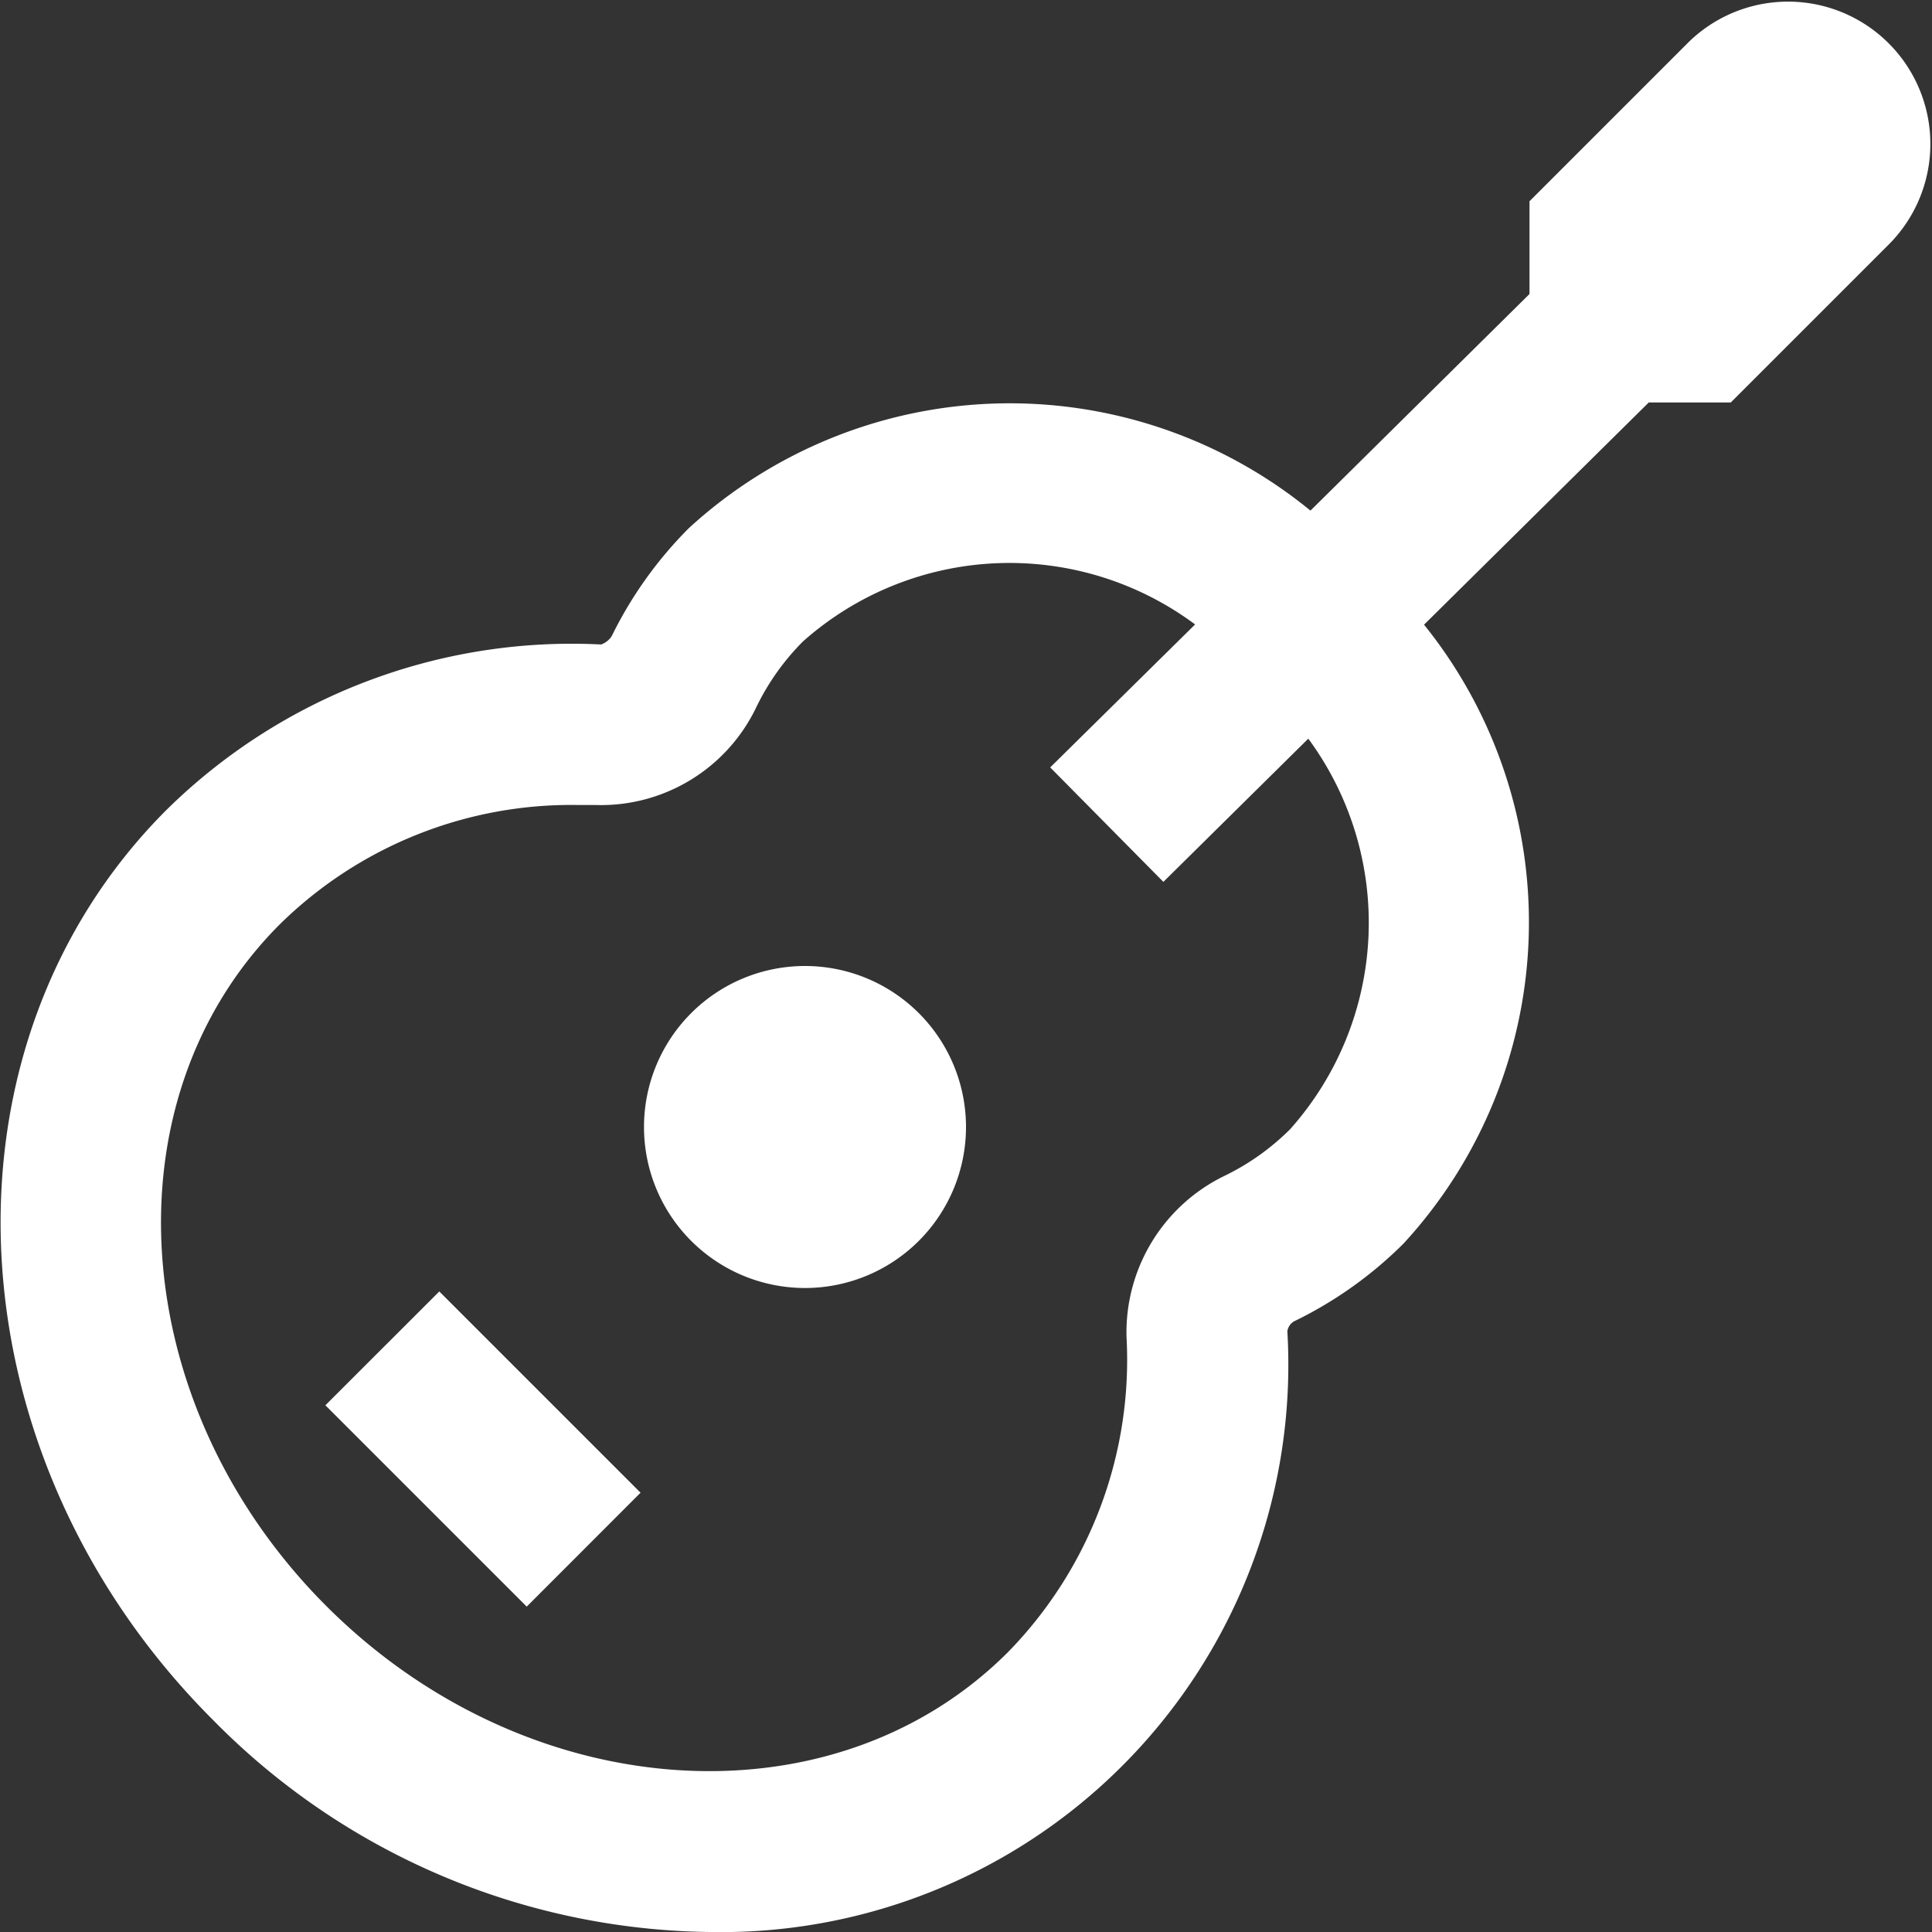
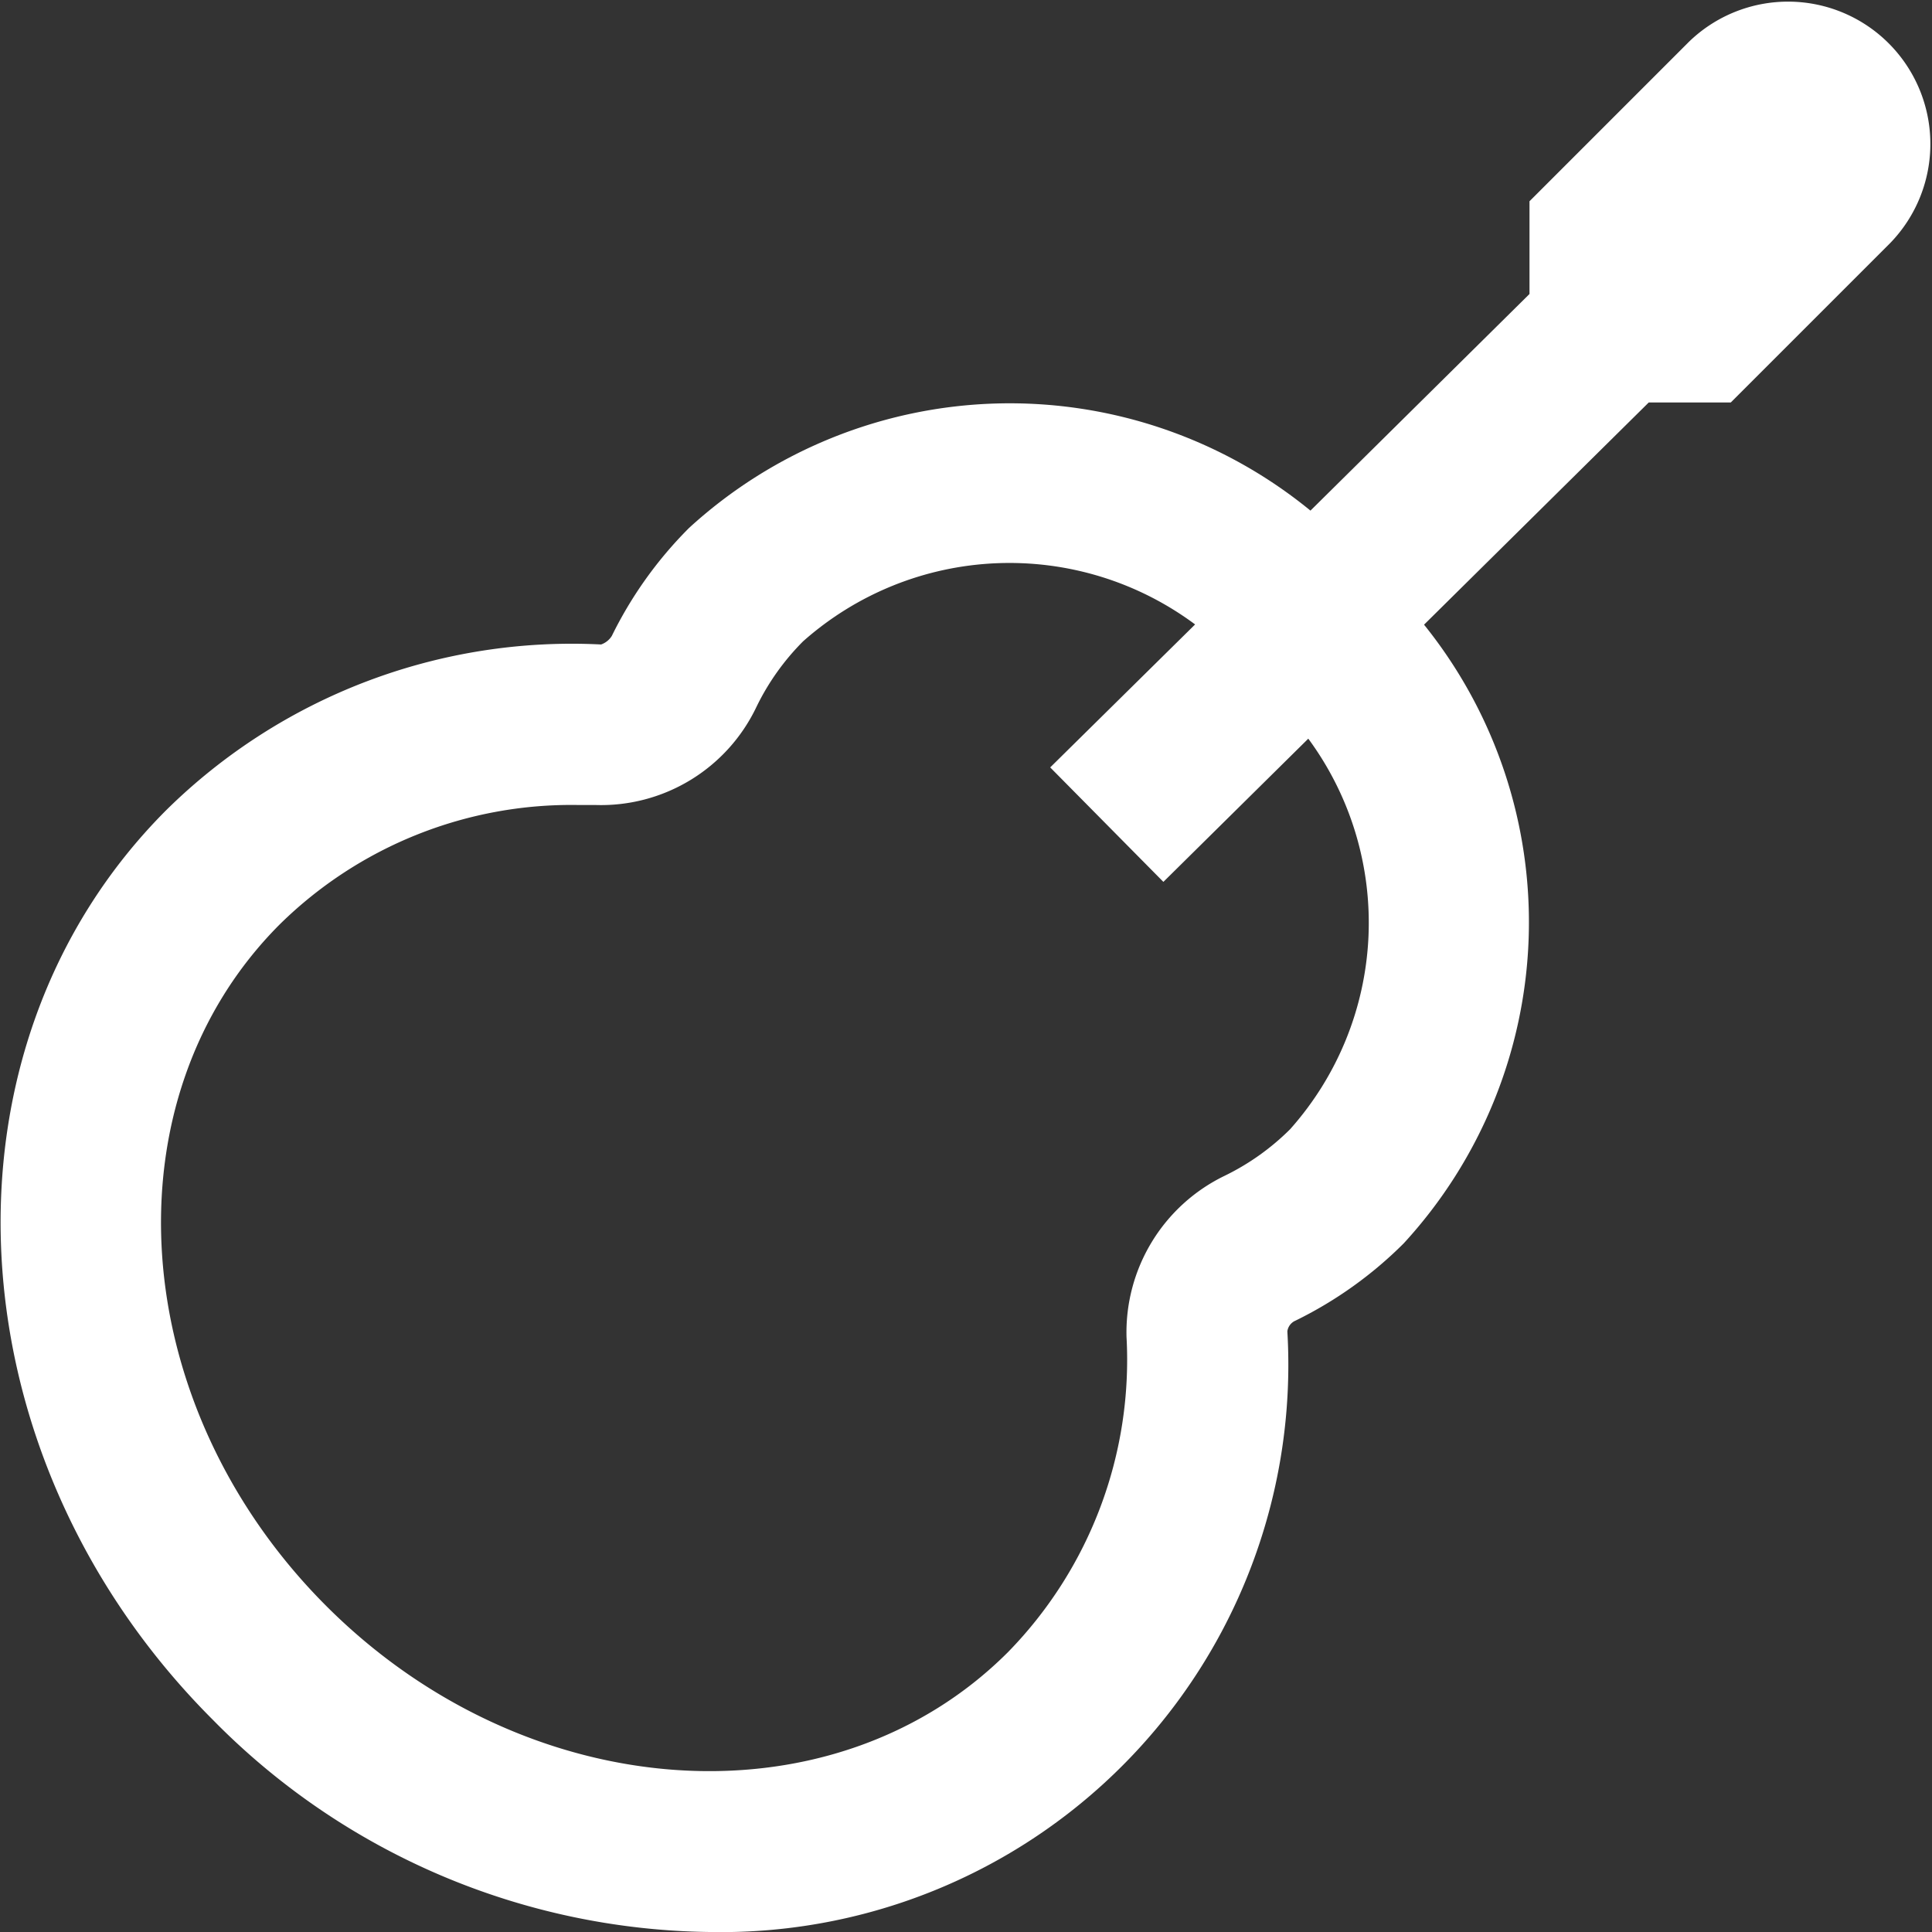
<svg xmlns="http://www.w3.org/2000/svg" version="1.1" width="512" height="512" x="0" y="0" viewBox="0 0 24 24" style="enable-background:new 0 0 512 512" xml:space="preserve" class="">
  <rect x="0" y="0" width="24" height="24" fill="#333333" stroke="none" />
  <g>
-     <path d="M10 12a2 2 0 1 0 2 2 2 2 0 0 0-2-2ZM4.042 17.457l1.415-1.414 2.5 2.5-1.414 1.415z" fill="#ffffff" opacity="1" data-original="#000000" />
    <path d="m21.5 5 1.982-1.982a1.768 1.768 0 0 0-2.5-2.5L19 2.5v1.152l-2.721 2.691a5.9 5.9 0 0 0-7.719.215A5.023 5.023 0 0 0 7.6 7.9a.256.256 0 0 1-.133.106 7.171 7.171 0 0 0-5.4 2.056c-2.956 2.957-2.7 8.025.575 11.3A8.8 8.8 0 0 0 8.814 24a7.048 7.048 0 0 0 7.178-7.461.168.168 0 0 1 .1-.133 5.024 5.024 0 0 0 1.345-.96 5.894 5.894 0 0 0 .253-7.686L20.481 5Zm-5.474 9.028a3.022 3.022 0 0 1-.815.579 2.161 2.161 0 0 0-1.217 2 5.193 5.193 0 0 1-1.473 3.917c-2.175 2.175-5.975 1.92-8.468-.574s-2.753-6.295-.574-8.471A5.161 5.161 0 0 1 7.183 10h.214a2.138 2.138 0 0 0 2-1.219 3.02 3.02 0 0 1 .579-.814 3.863 3.863 0 0 1 4.87-.21l-1.8 1.776 1.406 1.422 1.8-1.779a3.855 3.855 0 0 1-.226 4.852Z" fill="#ffffff" opacity="1" data-original="#000000" />
  </g>
</svg>